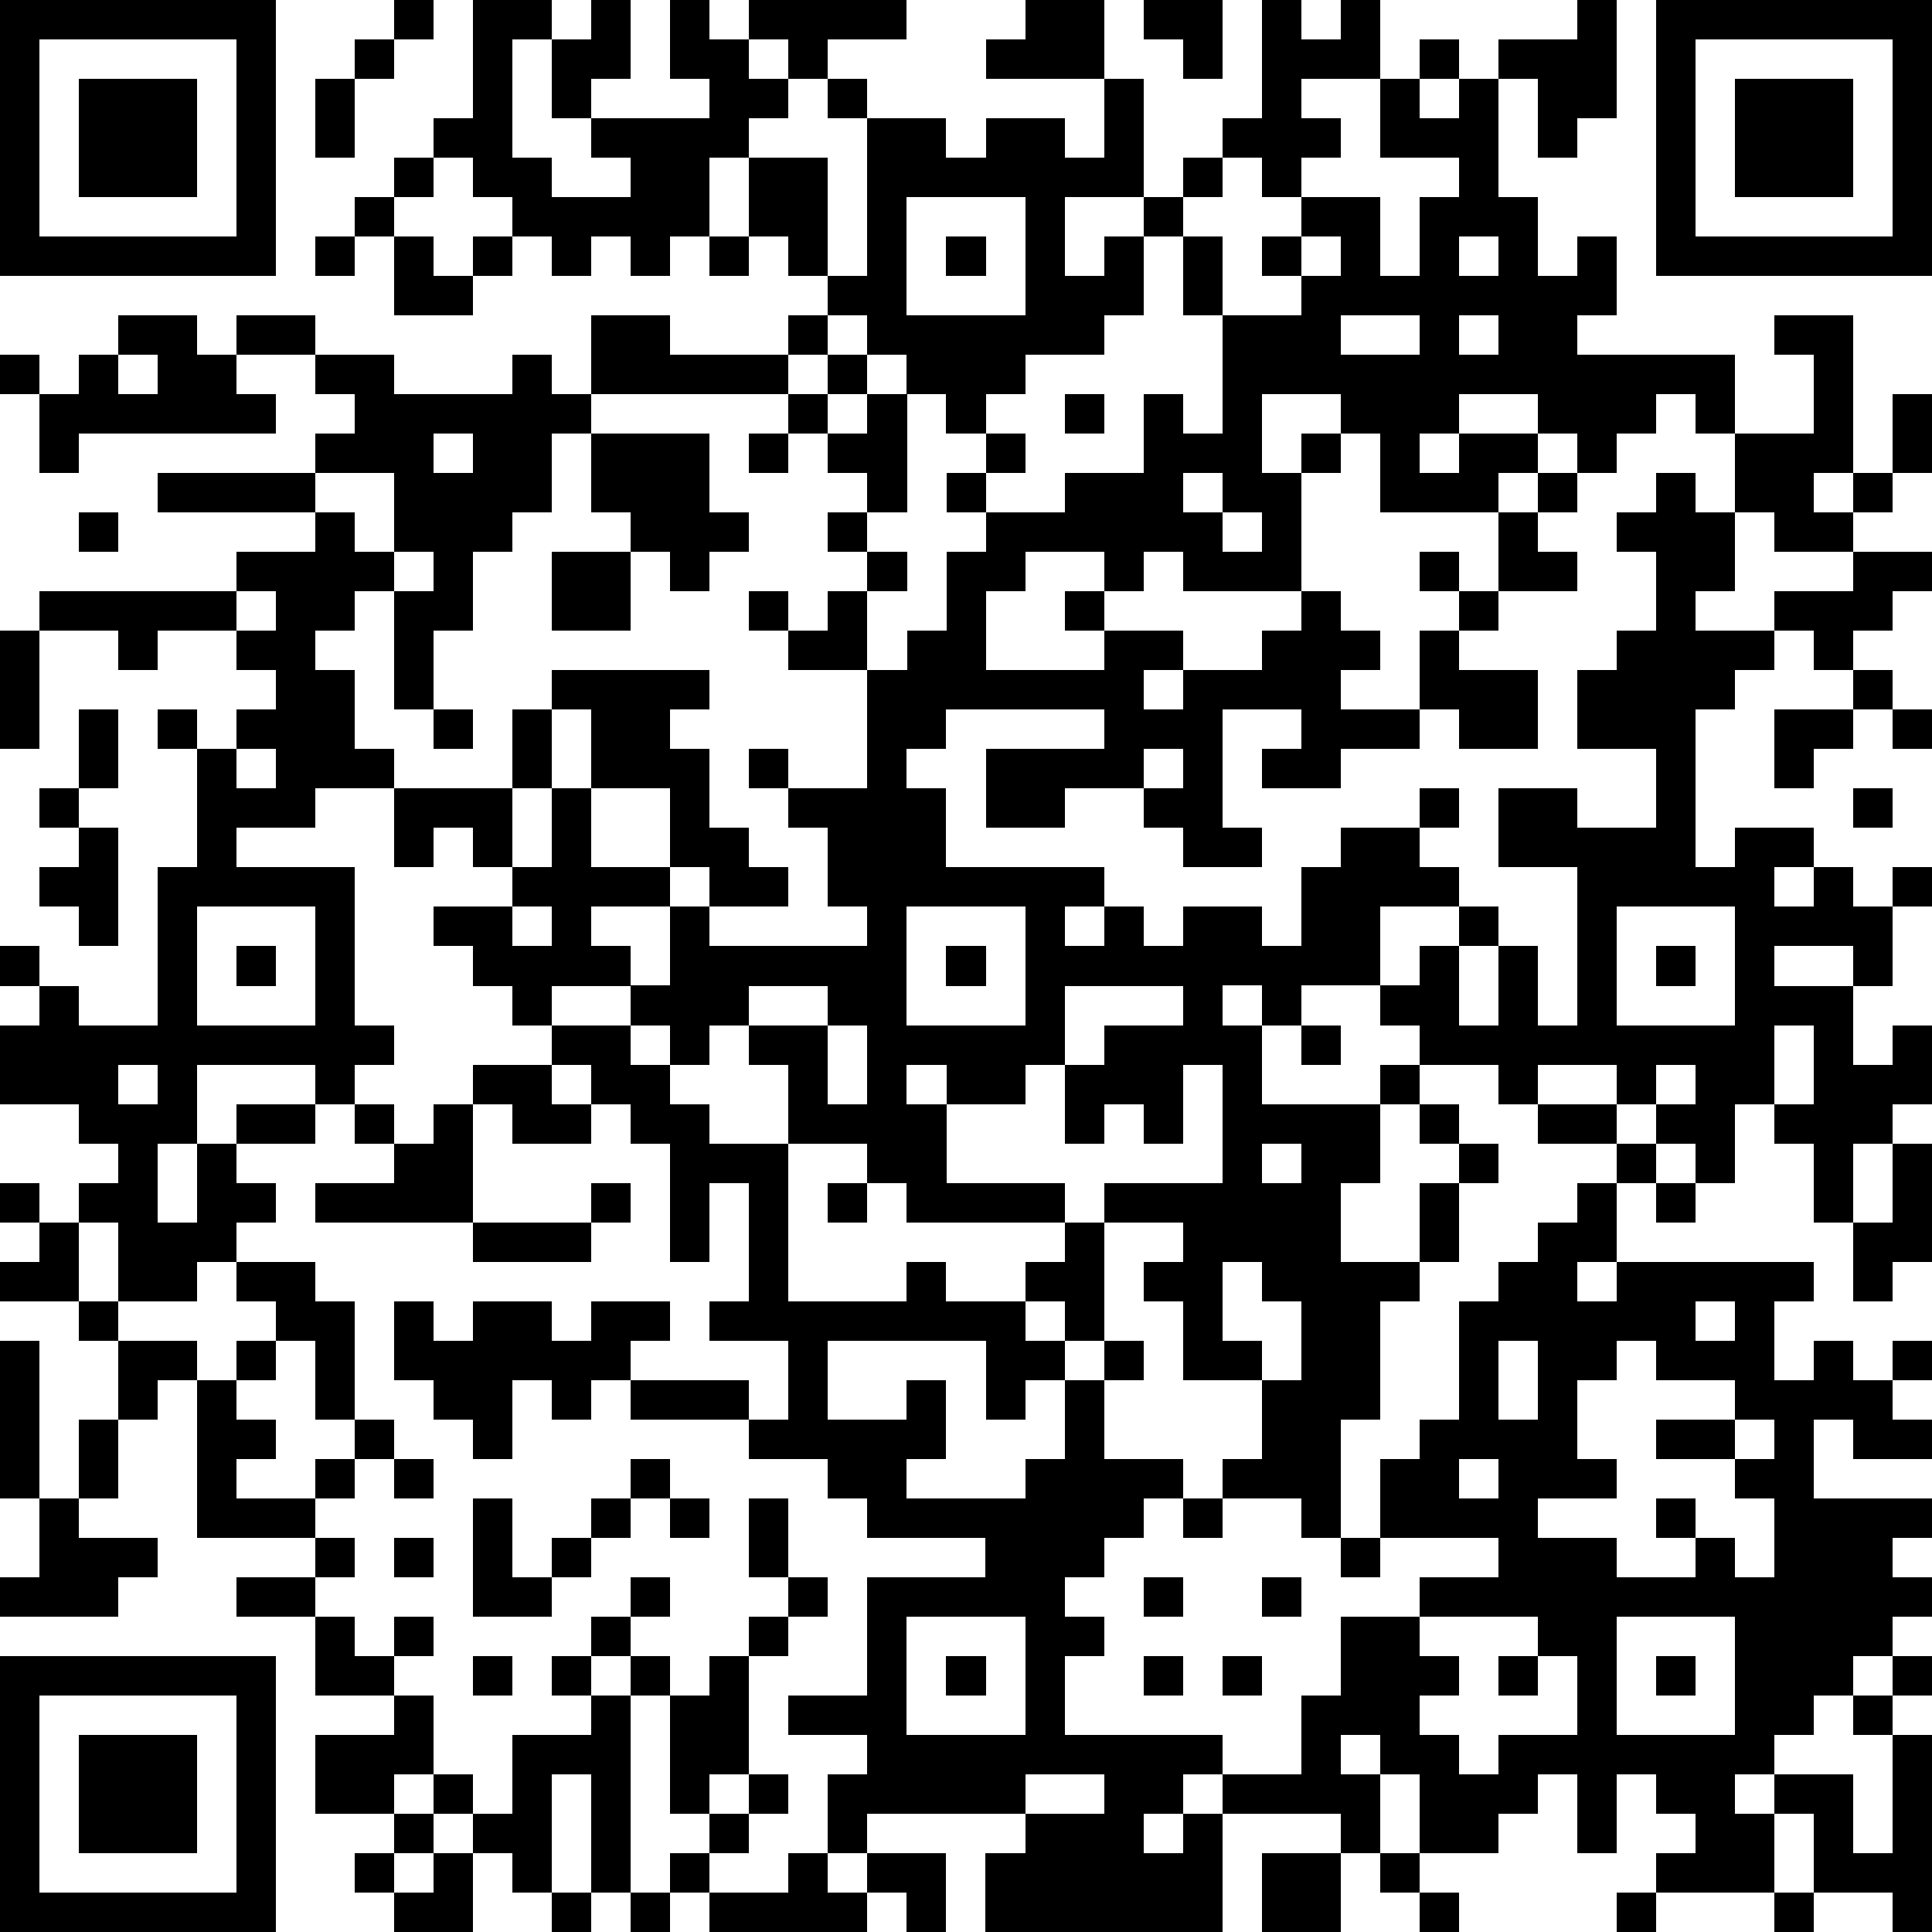
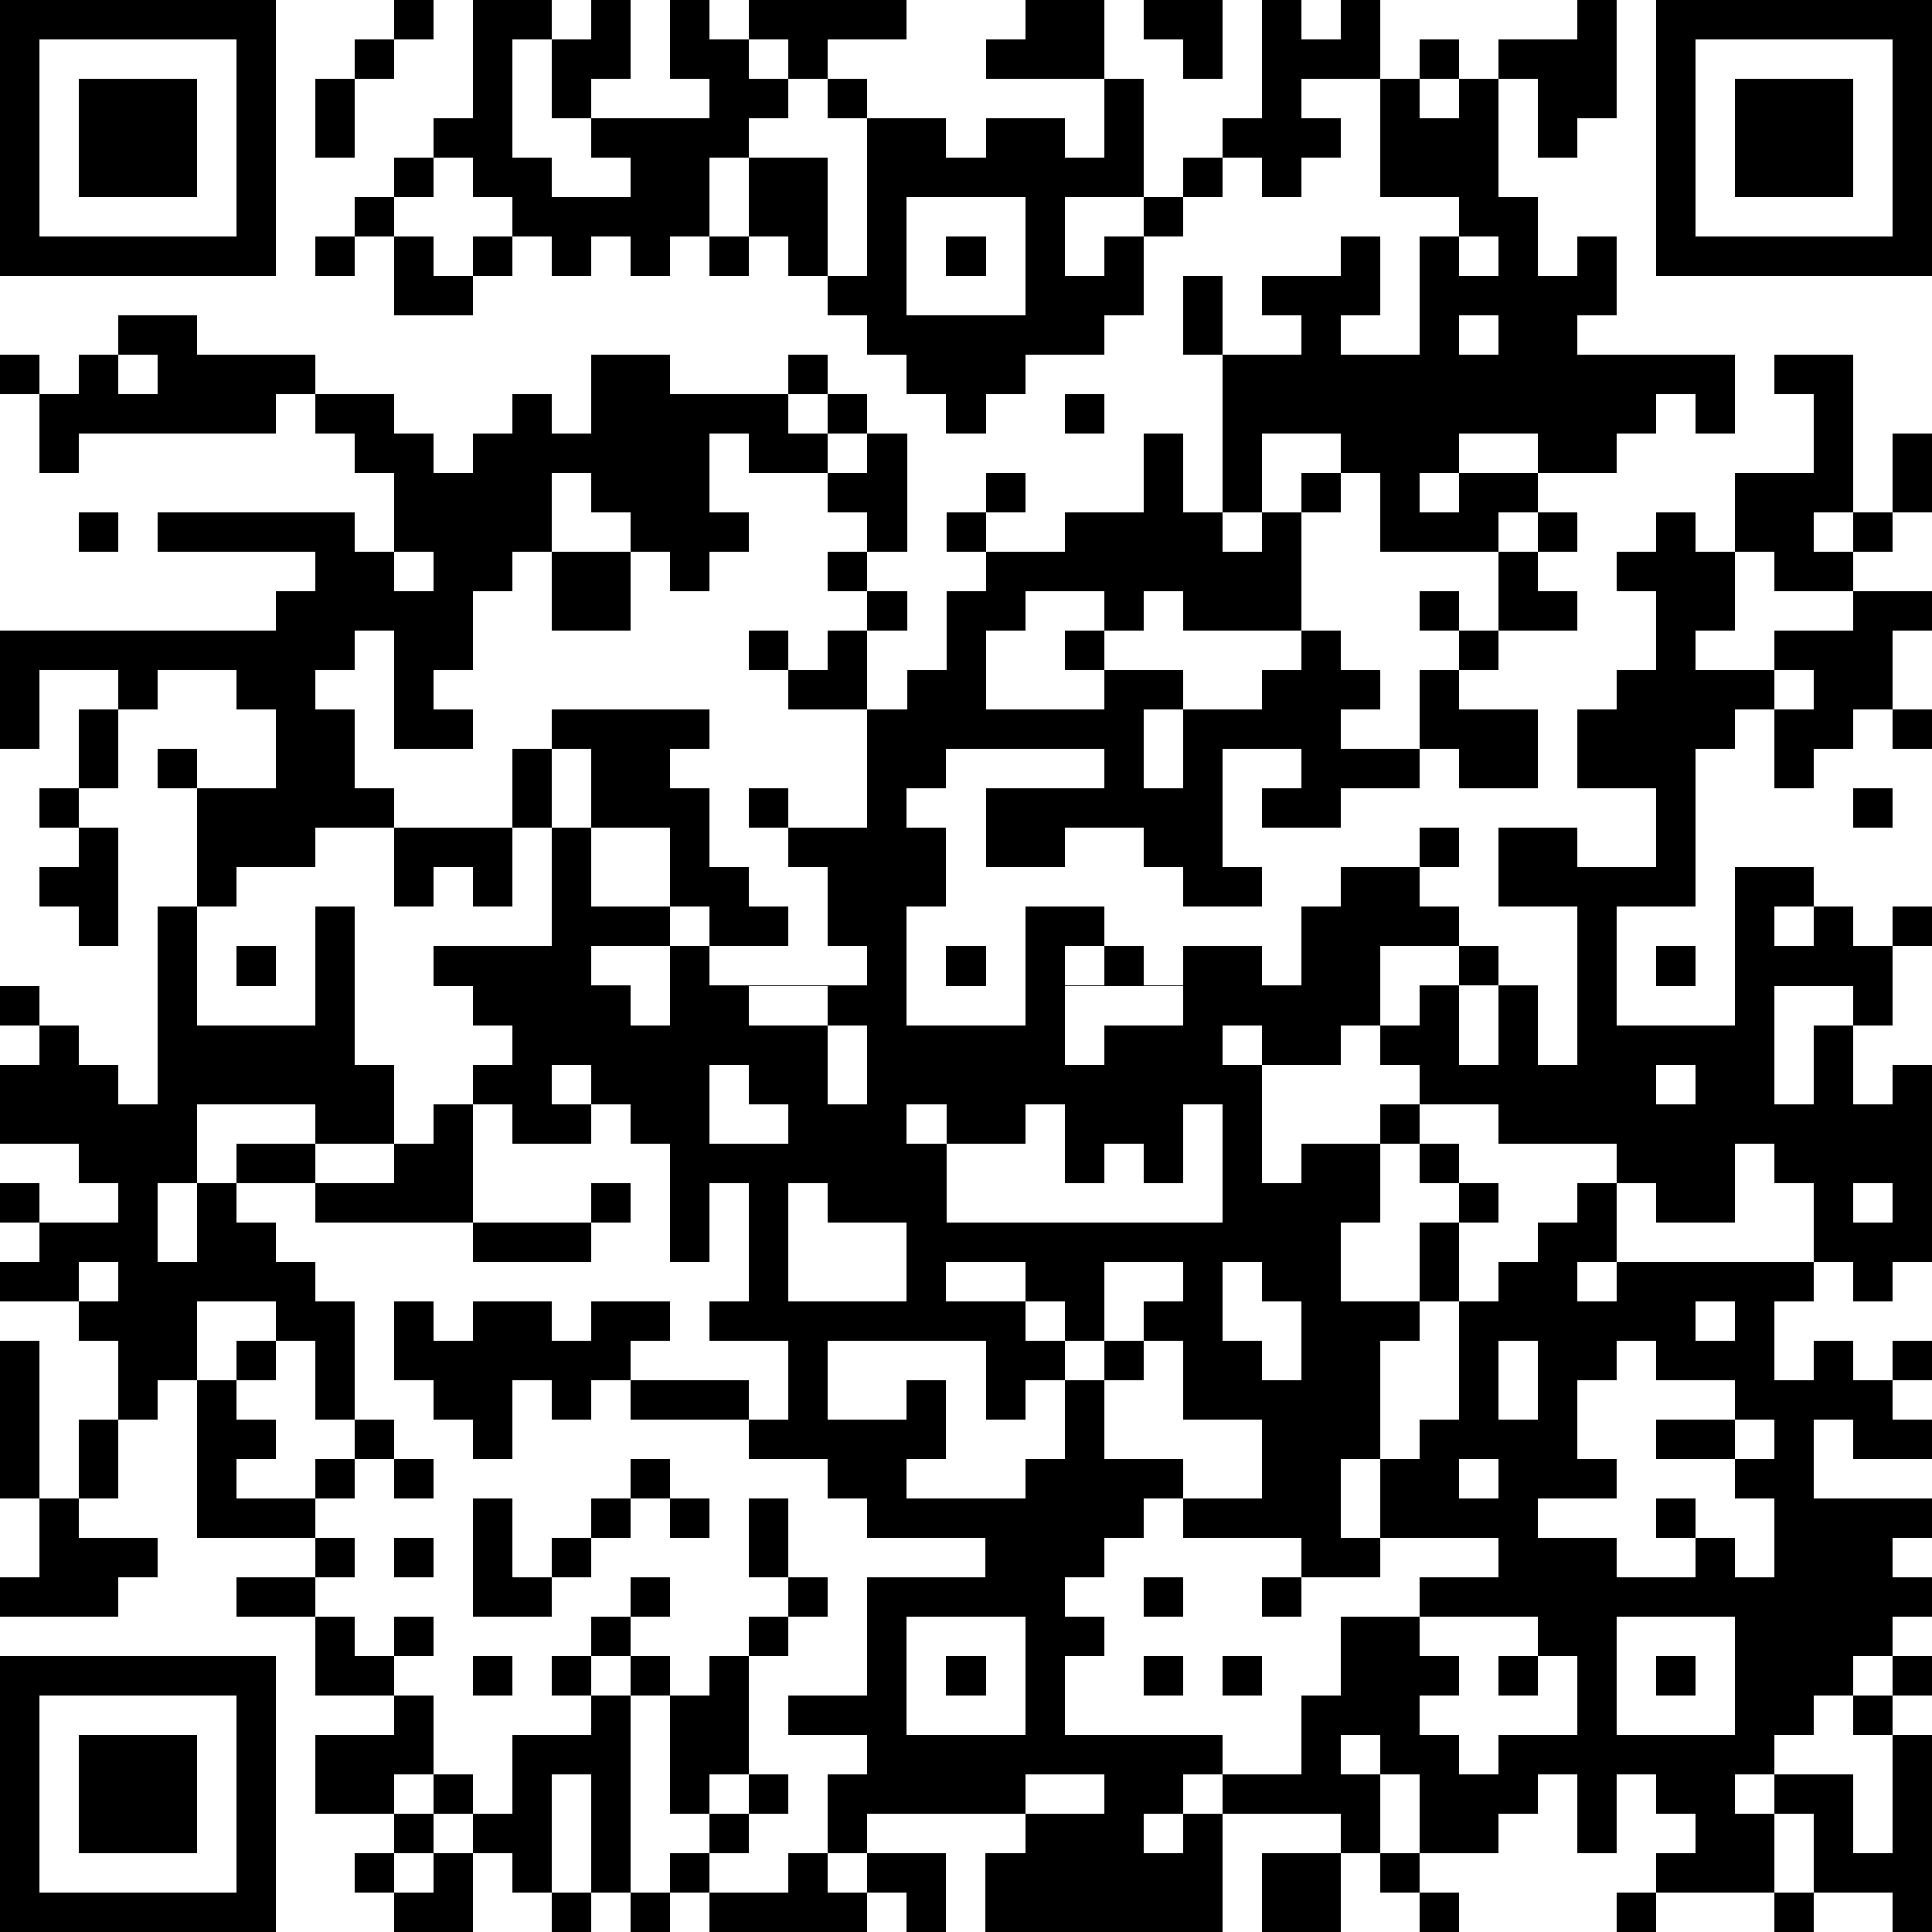
<svg xmlns="http://www.w3.org/2000/svg" version="1.1" width="196" height="196" shape-rendering="crispEdges">
-   <path d="M0 0h7v7h-7zM10 0h1v1h-1zM12 0h2v1h-1v3h1v1h2v-1h-1v-1h-1v-2h1v-1h1v2h-1v1h3v-1h-1v-2h1v1h1v-1h4v1h-2v1h-1v-1h-1v1h1v1h-1v1h-1v2h-1v1h-1v-1h-1v1h-1v-1h-1v-1h-1v-1h-1v-1h1zM26 0h2v2h-3v-1h1zM29 0h2v2h-1v-1h-1zM32 0h1v1h1v-1h1v2h-2v1h1v1h-1v1h-1v-1h-1v-1h1zM40 0h1v3h-1v1h-1v-2h-1v-1h2zM42 0h7v7h-7zM1 1v5h5v-5zM9 1h1v1h-1zM36 1h1v1h-1zM43 1v5h5v-5zM2 2h3v3h-3zM8 2h1v2h-1zM21 2h1v1h-1zM28 2h1v3h-2v2h1v-1h1v-1h1v-1h1v1h-1v1h-1v2h-1v1h-2v1h-1v1h-1v-1h-1v-1h-1v-1h-1v-1h-1v-1h-1v-2h2v3h1v-4h2v1h1v-1h2v1h1zM35 2h1v1h1v-1h1v3h1v2h1v-1h1v2h-1v1h4v2h-1v-1h-1v1h-1v1h-1v-1h-1v-1h-2v1h-1v1h1v-1h2v1h-1v1h-3v-2h-1v-1h-2v2h1v-1h1v1h-1v3h-3v-1h-1v1h-1v-1h-2v1h-1v2h3v-1h-1v-1h1v1h2v1h-1v1h1v-1h2v-1h1v-1h1v1h1v1h-1v1h2v-2h1v-1h-1v-1h1v1h1v-2h1v-1h1v1h-1v1h1v1h-2v1h-1v1h2v2h-2v-1h-1v1h-2v1h-2v-1h1v-1h-2v3h1v1h-2v-1h-1v-1h-2v1h-2v-2h3v-1h-4v1h-1v1h1v2h4v1h-1v1h1v-1h1v1h1v-1h2v1h1v-2h1v-1h2v-1h1v1h-1v1h1v1h-2v2h-2v1h-1v-1h-1v1h1v2h3v-1h1v-1h-1v-1h1v-1h1v-1h1v1h-1v2h1v-2h1v2h1v-4h-2v-2h2v1h2v-2h-2v-2h1v-1h1v-2h-1v-1h1v-1h1v1h1v-2h2v-2h-1v-1h2v4h-1v1h1v-1h1v-2h1v2h-1v1h-1v1h-2v-1h-1v2h-1v1h2v-1h2v-1h2v1h-1v1h-1v1h-1v-1h-1v1h-1v1h-1v4h1v-1h2v1h-1v1h1v-1h1v1h1v-1h1v1h-1v2h-1v-1h-2v1h2v2h1v-1h1v2h-1v1h-1v2h-1v-2h-1v-1h-1v2h-1v-1h-1v-1h-1v-1h-2v1h-1v-1h-2v1h-1v2h-1v2h2v-2h1v-1h-1v-1h1v1h1v1h-1v2h-1v1h-1v3h-1v3h-1v-1h-2v-1h1v-2h-2v-2h-1v-1h1v-1h-2v-1h3v-3h-1v2h-1v-1h-1v1h-1v-2h-1v1h-2v-1h-1v1h1v2h3v1h-4v-1h-1v-1h-2v-2h-1v-1h-1v1h-1v-1h-1v-1h-2v1h-1v-1h-1v-1h-1v-1h2v-1h-1v-1h-1v1h-1v-2h-2v1h-2v1h3v4h1v1h-1v1h-1v-1h-3v2h-1v2h1v-2h1v-1h2v1h-2v1h1v1h-1v1h-1v1h-2v-2h-1v-1h1v-1h-1v-1h-2v-2h1v-1h-1v-1h1v1h1v1h2v-4h1v-3h-1v-1h1v1h1v-1h1v-1h-1v-1h-2v1h-1v-1h-2v-1h5v-1h2v-1h-4v-1h4v-1h1v-1h-1v-1h-2v-1h2v1h2v1h3v-1h1v1h1v-2h2v1h3v-1h1v1h-1v1h-5v1h-1v2h-1v1h-1v2h-1v2h-1v-3h-1v1h-1v1h1v2h1v1h3v-2h1v-1h4v1h-1v1h1v2h1v1h1v1h-2v-1h-1v-2h-2v-2h-1v2h-1v2h1v-2h1v2h2v1h-2v1h1v1h1v-2h1v1h4v-1h-1v-2h-1v-1h-1v-1h1v1h2v-3h-2v-1h-1v-1h1v1h1v-1h1v-1h-1v-1h1v-1h-1v-1h-1v-1h1v-1h1v1h-1v1h1v-1h1v3h-1v1h1v1h-1v2h1v-1h1v-2h1v-1h-1v-1h1v-1h1v1h-1v1h2v-1h2v-2h1v1h1v-3h-1v-2h1v2h2v-1h-1v-1h1v-1h2v2h1v-2h1v-1h-2zM44 2h3v3h-3zM10 4h1v1h-1zM9 5h1v1h-1zM23 5v3h3v-3zM8 6h1v1h-1zM10 6h1v1h1v-1h1v1h-1v1h-2zM18 6h1v1h-1zM24 6h1v1h-1zM33 6v1h1v-1zM37 6v1h1v-1zM3 8h2v1h1v1h1v1h-5v1h-1v-2h-1v-1h1v1h1v-1h1zM34 8v1h2v-1zM37 8v1h1v-1zM3 9v1h1v-1zM27 10h1v1h-1zM11 11v1h1v-1zM15 11h3v2h1v1h-1v1h-1v-1h-1v-1h-1zM19 11h1v1h-1zM8 12v1h1v1h1v-2zM30 12v1h1v-1zM2 13h1v1h-1zM31 13v1h1v-1zM10 14v1h1v-1zM14 14h2v2h-2zM6 15v1h1v-1zM0 16h1v3h-1zM47 17h1v1h-1zM2 18h1v2h-1zM11 18h1v1h-1zM45 18h2v1h-1v1h-1zM48 18h1v1h-1zM6 19v1h1v-1zM29 19v1h1v-1zM1 20h1v1h-1zM47 20h1v1h-1zM2 21h1v3h-1v-1h-1v-1h1zM5 23v3h3v-3zM13 23v1h1v-1zM23 23v3h3v-3zM41 23v3h3v-3zM6 24h1v1h-1zM24 24h1v1h-1zM42 24h1v1h-1zM19 25v1h2v-1zM27 25v2h1v-1h2v-1zM14 26h2v1h1v1h1v1h2v4h3v-1h1v1h2v-1h1v-1h1v3h-1v-1h-1v1h1v1h-1v1h-1v-2h-4v2h2v-1h1v2h-1v1h3v-1h1v-2h1v-1h1v1h-1v2h2v1h-1v1h-1v1h-1v1h1v1h-1v2h4v1h-1v1h-1v1h1v-1h1v-1h2v-2h1v-2h2v-1h2v-1h-3v-2h1v-1h1v-3h1v-1h1v-1h1v-1h1v-1h-2v-1h2v1h1v1h-1v2h-1v1h1v-1h5v1h-1v2h1v-1h1v1h1v-1h1v1h-1v1h1v1h-2v-1h-1v2h3v1h-1v1h1v1h-1v1h-1v1h-1v1h-1v1h-1v1h1v-1h2v2h1v-3h-1v-1h1v-1h1v1h-1v1h1v5h-1v-1h-2v-2h-1v2h-3v-1h1v-1h-1v-1h-1v2h-1v-2h-1v1h-1v1h-2v-2h-1v-1h-1v1h1v2h-1v-1h-3v3h-6v-2h1v-1h-4v1h-1v-2h1v-1h-2v-1h2v-3h3v-1h-3v-1h-1v-1h-2v-1h-3v-1h-1v1h-1v-1h-1v2h-1v-1h-1v-1h-1v-2h1v1h1v-1h2v1h1v-1h2v1h-1v1h3v1h1v-2h-2v-1h1v-3h-1v2h-1v-3h-1v-1h-1v-1h-1zM21 26v2h1v-2zM33 26h1v1h-1zM45 26v2h1v-2zM3 27v1h1v-1zM12 27h2v1h1v1h-2v-1h-1zM42 27v1h1v-1zM9 28h1v1h-1zM11 28h1v3h-4v-1h2v-1h1zM32 29v1h1v-1zM48 29h1v3h-1v1h-1v-2h1zM0 30h1v1h-1zM15 30h1v1h-1zM21 30h1v1h-1zM42 30h1v1h-1zM1 31h1v2h-2v-1h1zM12 31h3v1h-3zM6 32h2v1h1v3h-1v-2h-1v-1h-1zM31 32v2h1v1h1v-2h-1v-1zM2 33h1v1h-1zM43 33v1h1v-1zM0 34h1v4h-1zM3 34h2v1h-1v1h-1zM6 34h1v1h-1zM38 34v2h1v-2zM41 34v1h-1v2h1v1h-2v1h2v1h2v-1h-1v-1h1v1h1v1h1v-2h-1v-1h-2v-1h2v-1h-2v-1zM5 35h1v1h1v1h-1v1h2v-1h1v-1h1v1h-1v1h-1v1h-3zM2 36h1v2h-1zM44 36v1h1v-1zM10 37h1v1h-1zM16 37h1v1h-1zM37 37v1h1v-1zM1 38h1v1h2v1h-1v1h-3v-1h1zM12 38h1v2h1v-1h1v-1h1v1h-1v1h-1v1h-2zM17 38h1v1h-1zM19 38h1v2h-1zM30 38h1v1h-1zM8 39h1v1h-1zM10 39h1v1h-1zM34 39h1v1h-1zM6 40h2v1h-2zM16 40h1v1h-1zM20 40h1v1h-1zM29 40h1v1h-1zM32 40h1v1h-1zM8 41h1v1h1v-1h1v1h-1v1h-2zM15 41h1v1h-1zM19 41h1v1h-1zM23 41v3h3v-3zM36 41v1h1v1h-1v1h1v1h1v-1h2v-2h-1v-1zM41 41v3h3v-3zM0 42h7v7h-7zM12 42h1v1h-1zM14 42h1v1h-1zM16 42h1v1h-1zM18 42h1v3h-1v1h-1v-3h1zM24 42h1v1h-1zM29 42h1v1h-1zM31 42h1v1h-1zM38 42h1v1h-1zM42 42h1v1h-1zM1 43v5h5v-5zM10 43h1v2h-1v1h-2v-2h2zM15 43h1v5h-1v-3h-1v3h-1v-1h-1v-1h-1v-1h1v1h1v-2h2zM2 44h3v3h-3zM19 45h1v1h-1zM26 45v1h2v-1zM10 46h1v1h-1zM18 46h1v1h-1zM9 47h1v1h-1zM11 47h1v2h-2v-1h1zM17 47h1v1h-1zM20 47h1v1h1v-1h2v2h-1v-1h-1v1h-4v-1h2zM32 47h2v2h-2zM35 47h1v1h-1zM14 48h1v1h-1zM16 48h1v1h-1zM36 48h1v1h-1zM41 48h1v1h-1zM45 48h1v1h-1z" style="fill:#000" transform="translate(0,0) scale(4)" />
+   <path d="M0 0h7v7h-7zM10 0h1v1h-1zM12 0h2v1h-1v3h1v1h2v-1h-1v-1h-1v-2h1v-1h1v2h-1v1h3v-1h-1v-2h1v1h1v-1h4v1h-2v1h-1v-1h-1v1h1v1h-1v1h-1v2h-1v1h-1v-1h-1v1h-1v-1h-1v-1h-1v-1h-1v-1h1zM26 0h2v2h-3v-1h1zM29 0h2v2h-1v-1h-1zM32 0h1v1h1v-1h1v2h-2v1h1v1h-1v1h-1v-1h-1v-1h1zM40 0h1v3h-1v1h-1v-2h-1v-1h2zM42 0h7v7h-7zM1 1v5h5v-5zM9 1h1v1h-1zM36 1h1v1h-1zM43 1v5h5v-5zM2 2h3v3h-3zM8 2h1v2h-1zM21 2h1v1h-1zM28 2h1v3h-2v2h1v-1h1v-1h1v-1h1v1h-1v1h-1v2h-1v1h-2v1h-1v1h-1v-1h-1v-1h-1v-1h-1v-1h-1v-1h-1v-2h2v3h1v-4h2v1h1v-1h2v1h1zM35 2h1v1h1v-1h1v3h1v2h1v-1h1v2h-1v1h4v2h-1v-1h-1v1h-1v1h-1h-1v-1h-2v1h-1v1h1v-1h2v1h-1v1h-3v-2h-1v-1h-2v2h1v-1h1v1h-1v3h-3v-1h-1v1h-1v-1h-2v1h-1v2h3v-1h-1v-1h1v1h2v1h-1v1h1v-1h2v-1h1v-1h1v1h1v1h-1v1h2v-2h1v-1h-1v-1h1v1h1v-2h1v-1h1v1h-1v1h1v1h-2v1h-1v1h2v2h-2v-1h-1v1h-2v1h-2v-1h1v-1h-2v3h1v1h-2v-1h-1v-1h-2v1h-2v-2h3v-1h-4v1h-1v1h1v2h4v1h-1v1h1v-1h1v1h1v-1h2v1h1v-2h1v-1h2v-1h1v1h-1v1h1v1h-2v2h-2v1h-1v-1h-1v1h1v2h3v-1h1v-1h-1v-1h1v-1h1v-1h1v1h-1v2h1v-2h1v2h1v-4h-2v-2h2v1h2v-2h-2v-2h1v-1h1v-2h-1v-1h1v-1h1v1h1v-2h2v-2h-1v-1h2v4h-1v1h1v-1h1v-2h1v2h-1v1h-1v1h-2v-1h-1v2h-1v1h2v-1h2v-1h2v1h-1v1h-1v1h-1v-1h-1v1h-1v1h-1v4h1v-1h2v1h-1v1h1v-1h1v1h1v-1h1v1h-1v2h-1v-1h-2v1h2v2h1v-1h1v2h-1v1h-1v2h-1v-2h-1v-1h-1v2h-1v-1h-1v-1h-1v-1h-2v1h-1v-1h-2v1h-1v2h-1v2h2v-2h1v-1h-1v-1h1v1h1v1h-1v2h-1v1h-1v3h-1v3h-1v-1h-2v-1h1v-2h-2v-2h-1v-1h1v-1h-2v-1h3v-3h-1v2h-1v-1h-1v1h-1v-2h-1v1h-2v-1h-1v1h1v2h3v1h-4v-1h-1v-1h-2v-2h-1v-1h-1v1h-1v-1h-1v-1h-2v1h-1v-1h-1v-1h-1v-1h2v-1h-1v-1h-1v1h-1v-2h-2v1h-2v1h3v4h1v1h-1v1h-1v-1h-3v2h-1v2h1v-2h1v-1h2v1h-2v1h1v1h-1v1h-1v1h-2v-2h-1v-1h1v-1h-1v-1h-2v-2h1v-1h-1v-1h1v1h1v1h2v-4h1v-3h-1v-1h1v1h1v-1h1v-1h-1v-1h-2v1h-1v-1h-2v-1h5v-1h2v-1h-4v-1h4v-1h1v-1h-1v-1h-2v-1h2v1h2v1h3v-1h1v1h1v-2h2v1h3v-1h1v1h-1v1h-5v1h-1v2h-1v1h-1v2h-1v2h-1v-3h-1v1h-1v1h1v2h1v1h3v-2h1v-1h4v1h-1v1h1v2h1v1h1v1h-2v-1h-1v-2h-2v-2h-1v2h-1v2h1v-2h1v2h2v1h-2v1h1v1h1v-2h1v1h4v-1h-1v-2h-1v-1h-1v-1h1v1h2v-3h-2v-1h-1v-1h1v1h1v-1h1v-1h-1v-1h1v-1h-1v-1h-1v-1h1v-1h1v1h-1v1h1v-1h1v3h-1v1h1v1h-1v2h1v-1h1v-2h1v-1h-1v-1h1v-1h1v1h-1v1h2v-1h2v-2h1v1h1v-3h-1v-2h1v2h2v-1h-1v-1h1v-1h2v2h1v-2h1v-1h-2zM44 2h3v3h-3zM10 4h1v1h-1zM9 5h1v1h-1zM23 5v3h3v-3zM8 6h1v1h-1zM10 6h1v1h1v-1h1v1h-1v1h-2zM18 6h1v1h-1zM24 6h1v1h-1zM33 6v1h1v-1zM37 6v1h1v-1zM3 8h2v1h1v1h1v1h-5v1h-1v-2h-1v-1h1v1h1v-1h1zM34 8v1h2v-1zM37 8v1h1v-1zM3 9v1h1v-1zM27 10h1v1h-1zM11 11v1h1v-1zM15 11h3v2h1v1h-1v1h-1v-1h-1v-1h-1zM19 11h1v1h-1zM8 12v1h1v1h1v-2zM30 12v1h1v-1zM2 13h1v1h-1zM31 13v1h1v-1zM10 14v1h1v-1zM14 14h2v2h-2zM6 15v1h1v-1zM0 16h1v3h-1zM47 17h1v1h-1zM2 18h1v2h-1zM11 18h1v1h-1zM45 18h2v1h-1v1h-1zM48 18h1v1h-1zM6 19v1h1v-1zM29 19v1h1v-1zM1 20h1v1h-1zM47 20h1v1h-1zM2 21h1v3h-1v-1h-1v-1h1zM5 23v3h3v-3zM13 23v1h1v-1zM23 23v3h3v-3zM41 23v3h3v-3zM6 24h1v1h-1zM24 24h1v1h-1zM42 24h1v1h-1zM19 25v1h2v-1zM27 25v2h1v-1h2v-1zM14 26h2v1h1v1h1v1h2v4h3v-1h1v1h2v-1h1v-1h1v3h-1v-1h-1v1h1v1h-1v1h-1v-2h-4v2h2v-1h1v2h-1v1h3v-1h1v-2h1v-1h1v1h-1v2h2v1h-1v1h-1v1h-1v1h1v1h-1v2h4v1h-1v1h-1v1h1v-1h1v-1h2v-2h1v-2h2v-1h2v-1h-3v-2h1v-1h1v-3h1v-1h1v-1h1v-1h1v-1h-2v-1h2v1h1v1h-1v2h-1v1h1v-1h5v1h-1v2h1v-1h1v1h1v-1h1v1h-1v1h1v1h-2v-1h-1v2h3v1h-1v1h1v1h-1v1h-1v1h-1v1h-1v1h-1v1h1v-1h2v2h1v-3h-1v-1h1v-1h1v1h-1v1h1v5h-1v-1h-2v-2h-1v2h-3v-1h1v-1h-1v-1h-1v2h-1v-2h-1v1h-1v1h-2v-2h-1v-1h-1v1h1v2h-1v-1h-3v3h-6v-2h1v-1h-4v1h-1v-2h1v-1h-2v-1h2v-3h3v-1h-3v-1h-1v-1h-2v-1h-3v-1h-1v1h-1v-1h-1v2h-1v-1h-1v-1h-1v-2h1v1h1v-1h2v1h1v-1h2v1h-1v1h3v1h1v-2h-2v-1h1v-3h-1v2h-1v-3h-1v-1h-1v-1h-1zM21 26v2h1v-2zM33 26h1v1h-1zM45 26v2h1v-2zM3 27v1h1v-1zM12 27h2v1h1v1h-2v-1h-1zM42 27v1h1v-1zM9 28h1v1h-1zM11 28h1v3h-4v-1h2v-1h1zM32 29v1h1v-1zM48 29h1v3h-1v1h-1v-2h1zM0 30h1v1h-1zM15 30h1v1h-1zM21 30h1v1h-1zM42 30h1v1h-1zM1 31h1v2h-2v-1h1zM12 31h3v1h-3zM6 32h2v1h1v3h-1v-2h-1v-1h-1zM31 32v2h1v1h1v-2h-1v-1zM2 33h1v1h-1zM43 33v1h1v-1zM0 34h1v4h-1zM3 34h2v1h-1v1h-1zM6 34h1v1h-1zM38 34v2h1v-2zM41 34v1h-1v2h1v1h-2v1h2v1h2v-1h-1v-1h1v1h1v1h1v-2h-1v-1h-2v-1h2v-1h-2v-1zM5 35h1v1h1v1h-1v1h2v-1h1v-1h1v1h-1v1h-1v1h-3zM2 36h1v2h-1zM44 36v1h1v-1zM10 37h1v1h-1zM16 37h1v1h-1zM37 37v1h1v-1zM1 38h1v1h2v1h-1v1h-3v-1h1zM12 38h1v2h1v-1h1v-1h1v1h-1v1h-1v1h-2zM17 38h1v1h-1zM19 38h1v2h-1zM30 38h1v1h-1zM8 39h1v1h-1zM10 39h1v1h-1zM34 39h1v1h-1zM6 40h2v1h-2zM16 40h1v1h-1zM20 40h1v1h-1zM29 40h1v1h-1zM32 40h1v1h-1zM8 41h1v1h1v-1h1v1h-1v1h-2zM15 41h1v1h-1zM19 41h1v1h-1zM23 41v3h3v-3zM36 41v1h1v1h-1v1h1v1h1v-1h2v-2h-1v-1zM41 41v3h3v-3zM0 42h7v7h-7zM12 42h1v1h-1zM14 42h1v1h-1zM16 42h1v1h-1zM18 42h1v3h-1v1h-1v-3h1zM24 42h1v1h-1zM29 42h1v1h-1zM31 42h1v1h-1zM38 42h1v1h-1zM42 42h1v1h-1zM1 43v5h5v-5zM10 43h1v2h-1v1h-2v-2h2zM15 43h1v5h-1v-3h-1v3h-1v-1h-1v-1h-1v-1h1v1h1v-2h2zM2 44h3v3h-3zM19 45h1v1h-1zM26 45v1h2v-1zM10 46h1v1h-1zM18 46h1v1h-1zM9 47h1v1h-1zM11 47h1v2h-2v-1h1zM17 47h1v1h-1zM20 47h1v1h1v-1h2v2h-1v-1h-1v1h-4v-1h2zM32 47h2v2h-2zM35 47h1v1h-1zM14 48h1v1h-1zM16 48h1v1h-1zM36 48h1v1h-1zM41 48h1v1h-1zM45 48h1v1h-1z" style="fill:#000" transform="translate(0,0) scale(4)" />
</svg>